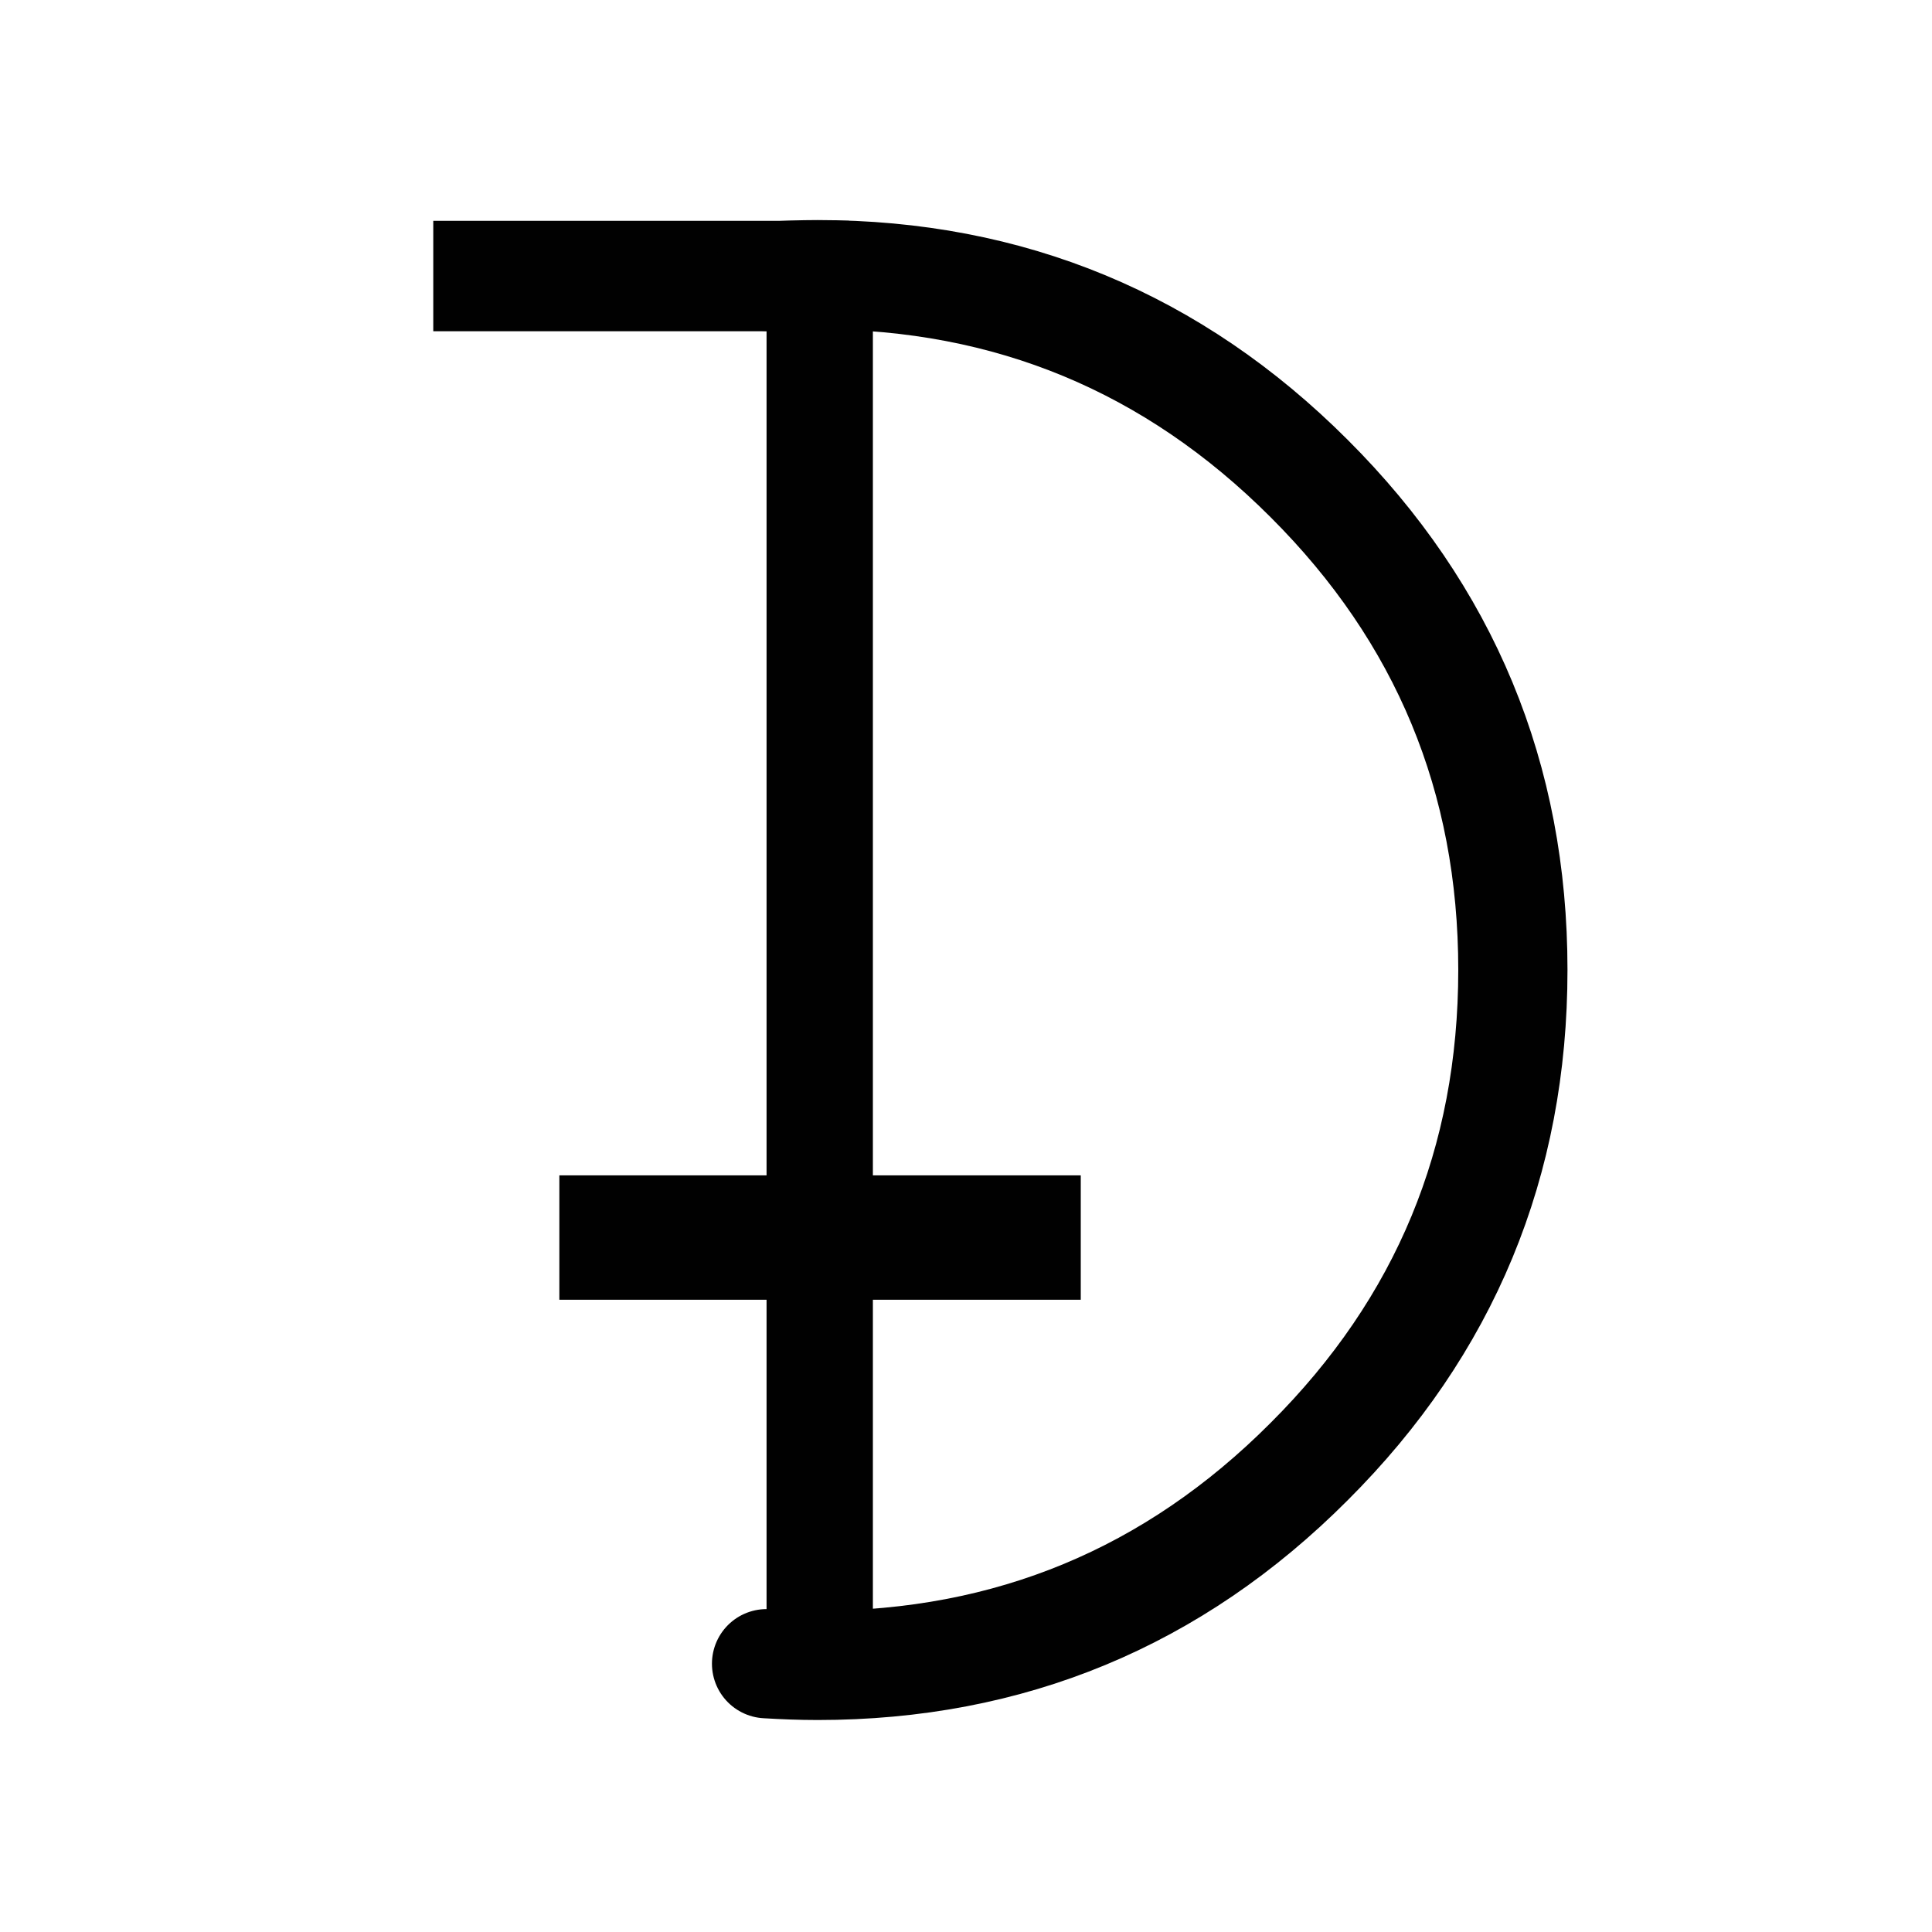
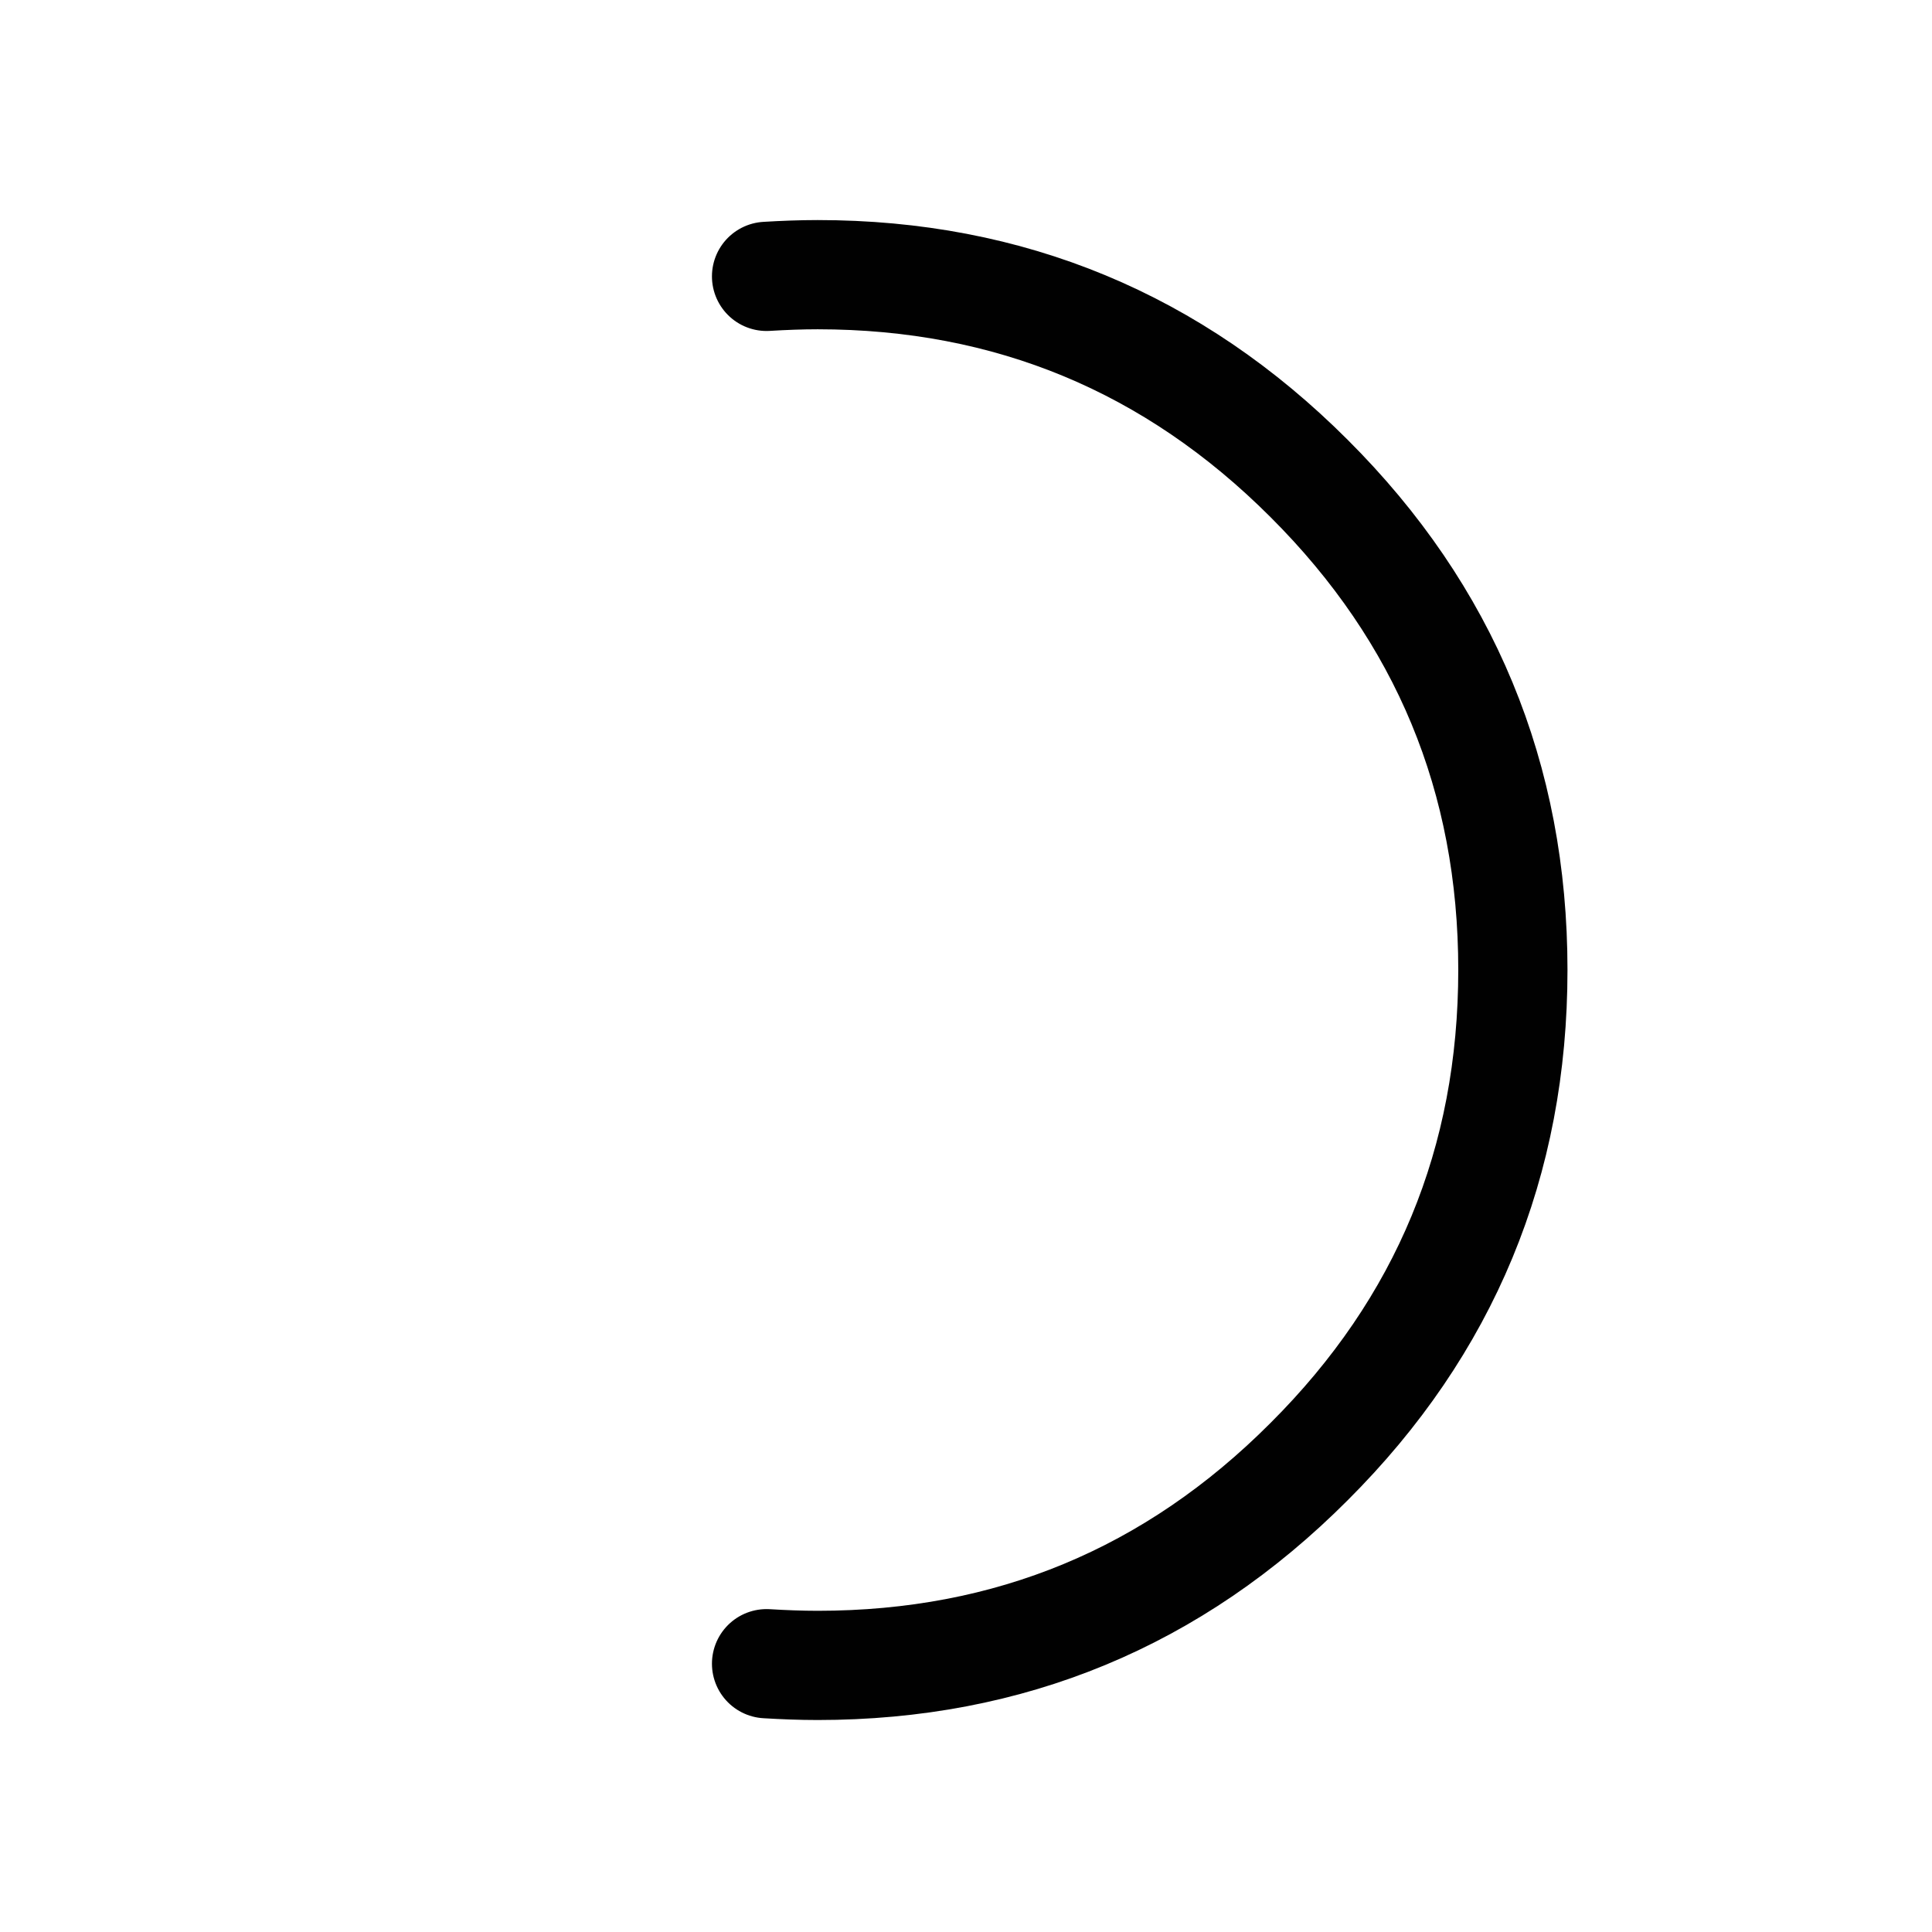
<svg xmlns="http://www.w3.org/2000/svg" version="1.1" id="Layer_1" x="0px" y="0px" viewBox="0 0 566.93 566.93" style="enable-background:new 0 0 566.93 566.93;" xml:space="preserve">
  <style type="text/css"> .st0{fill:#010101;} .st1{fill:none;stroke:#010101;stroke-width:32.05;stroke-linecap:round;stroke-linejoin:round;} </style>
  <g>
-     <path class="st0" d="M256.14,80.6h-31.2v408.1h31.2V80.6z" />
-   </g>
+     </g>
  <g>
-     <path class="st0" d="M317.14,381.4v-36.5h-153v36.5H317.14z" />
-     <path class="st0" d="M249.14,64.8h-122v32.4h122V64.8z" />
-   </g>
+     </g>
  <g>
    <path class="st1" d="M224.94,488.2c5,0.3,10,0.5,15,0.5c56.3,0,104.4-19.9,144.2-59.8c39.9-39.8,59.8-87.9,59.8-144.3 c0-56.3-19.9-104.4-59.8-144.2c-39.8-39.8-87.9-59.8-144.2-59.8c-5,0-10,0.2-15,0.5" />
  </g>
</svg>